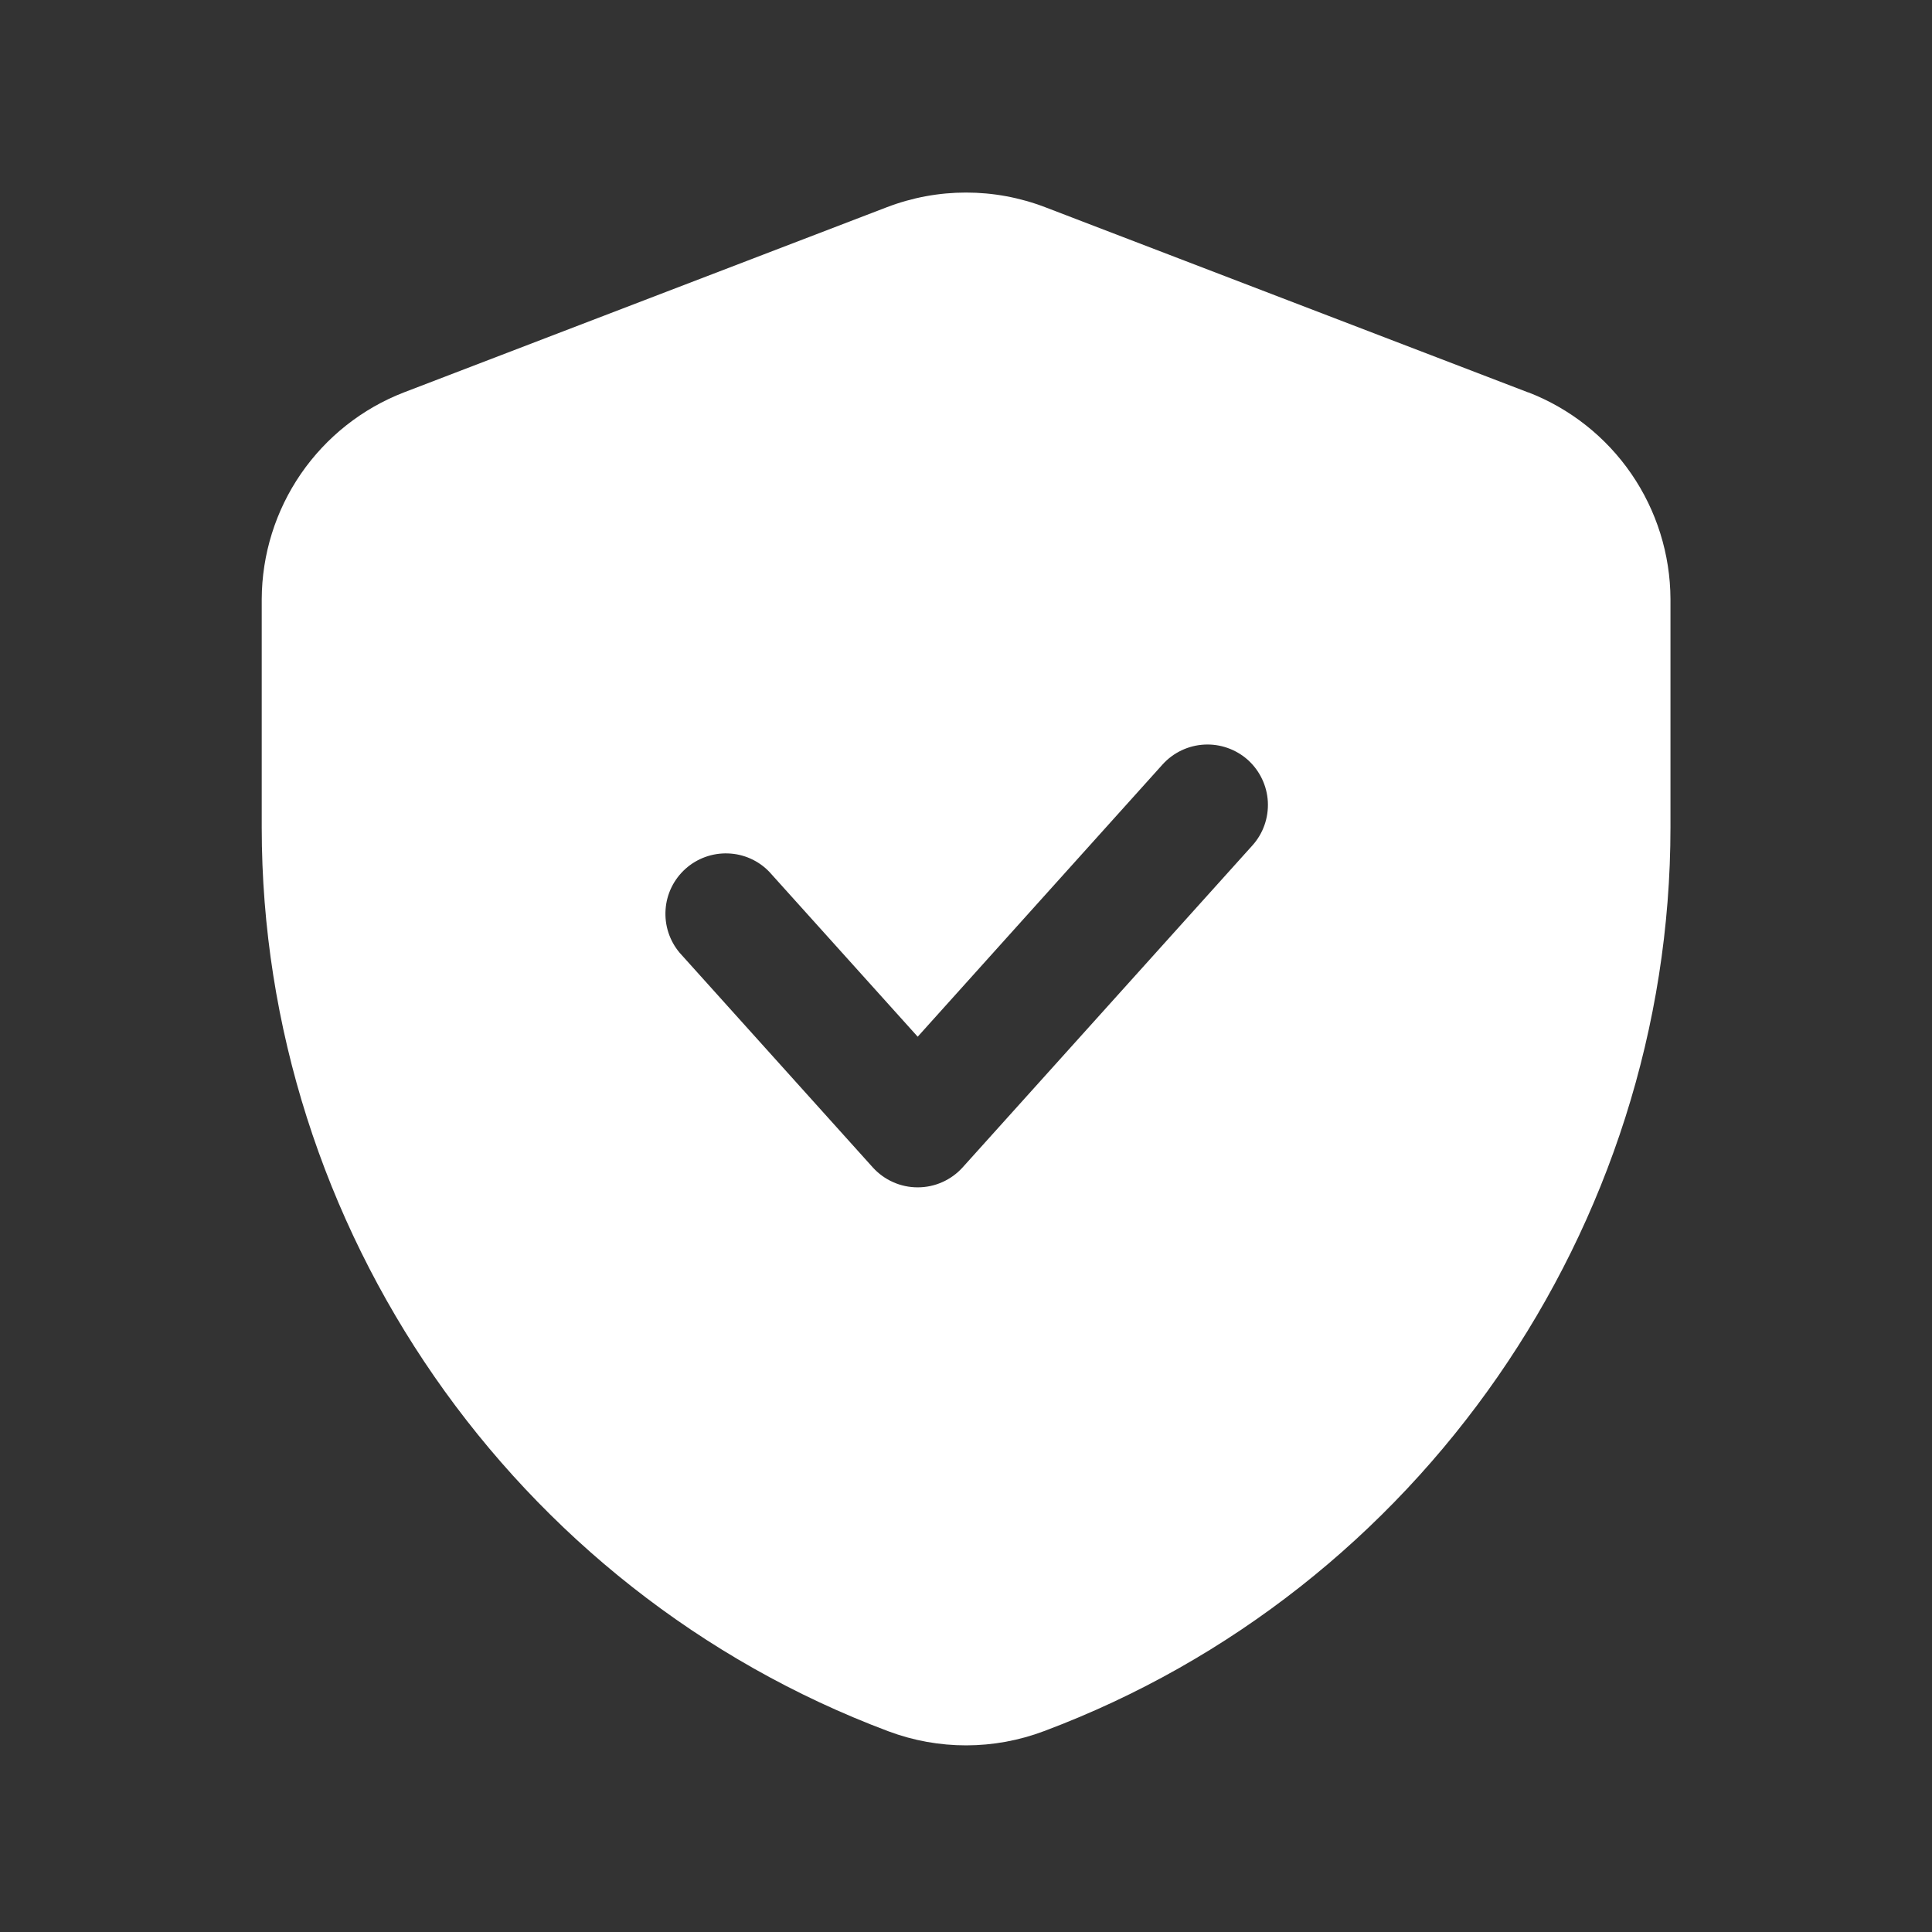
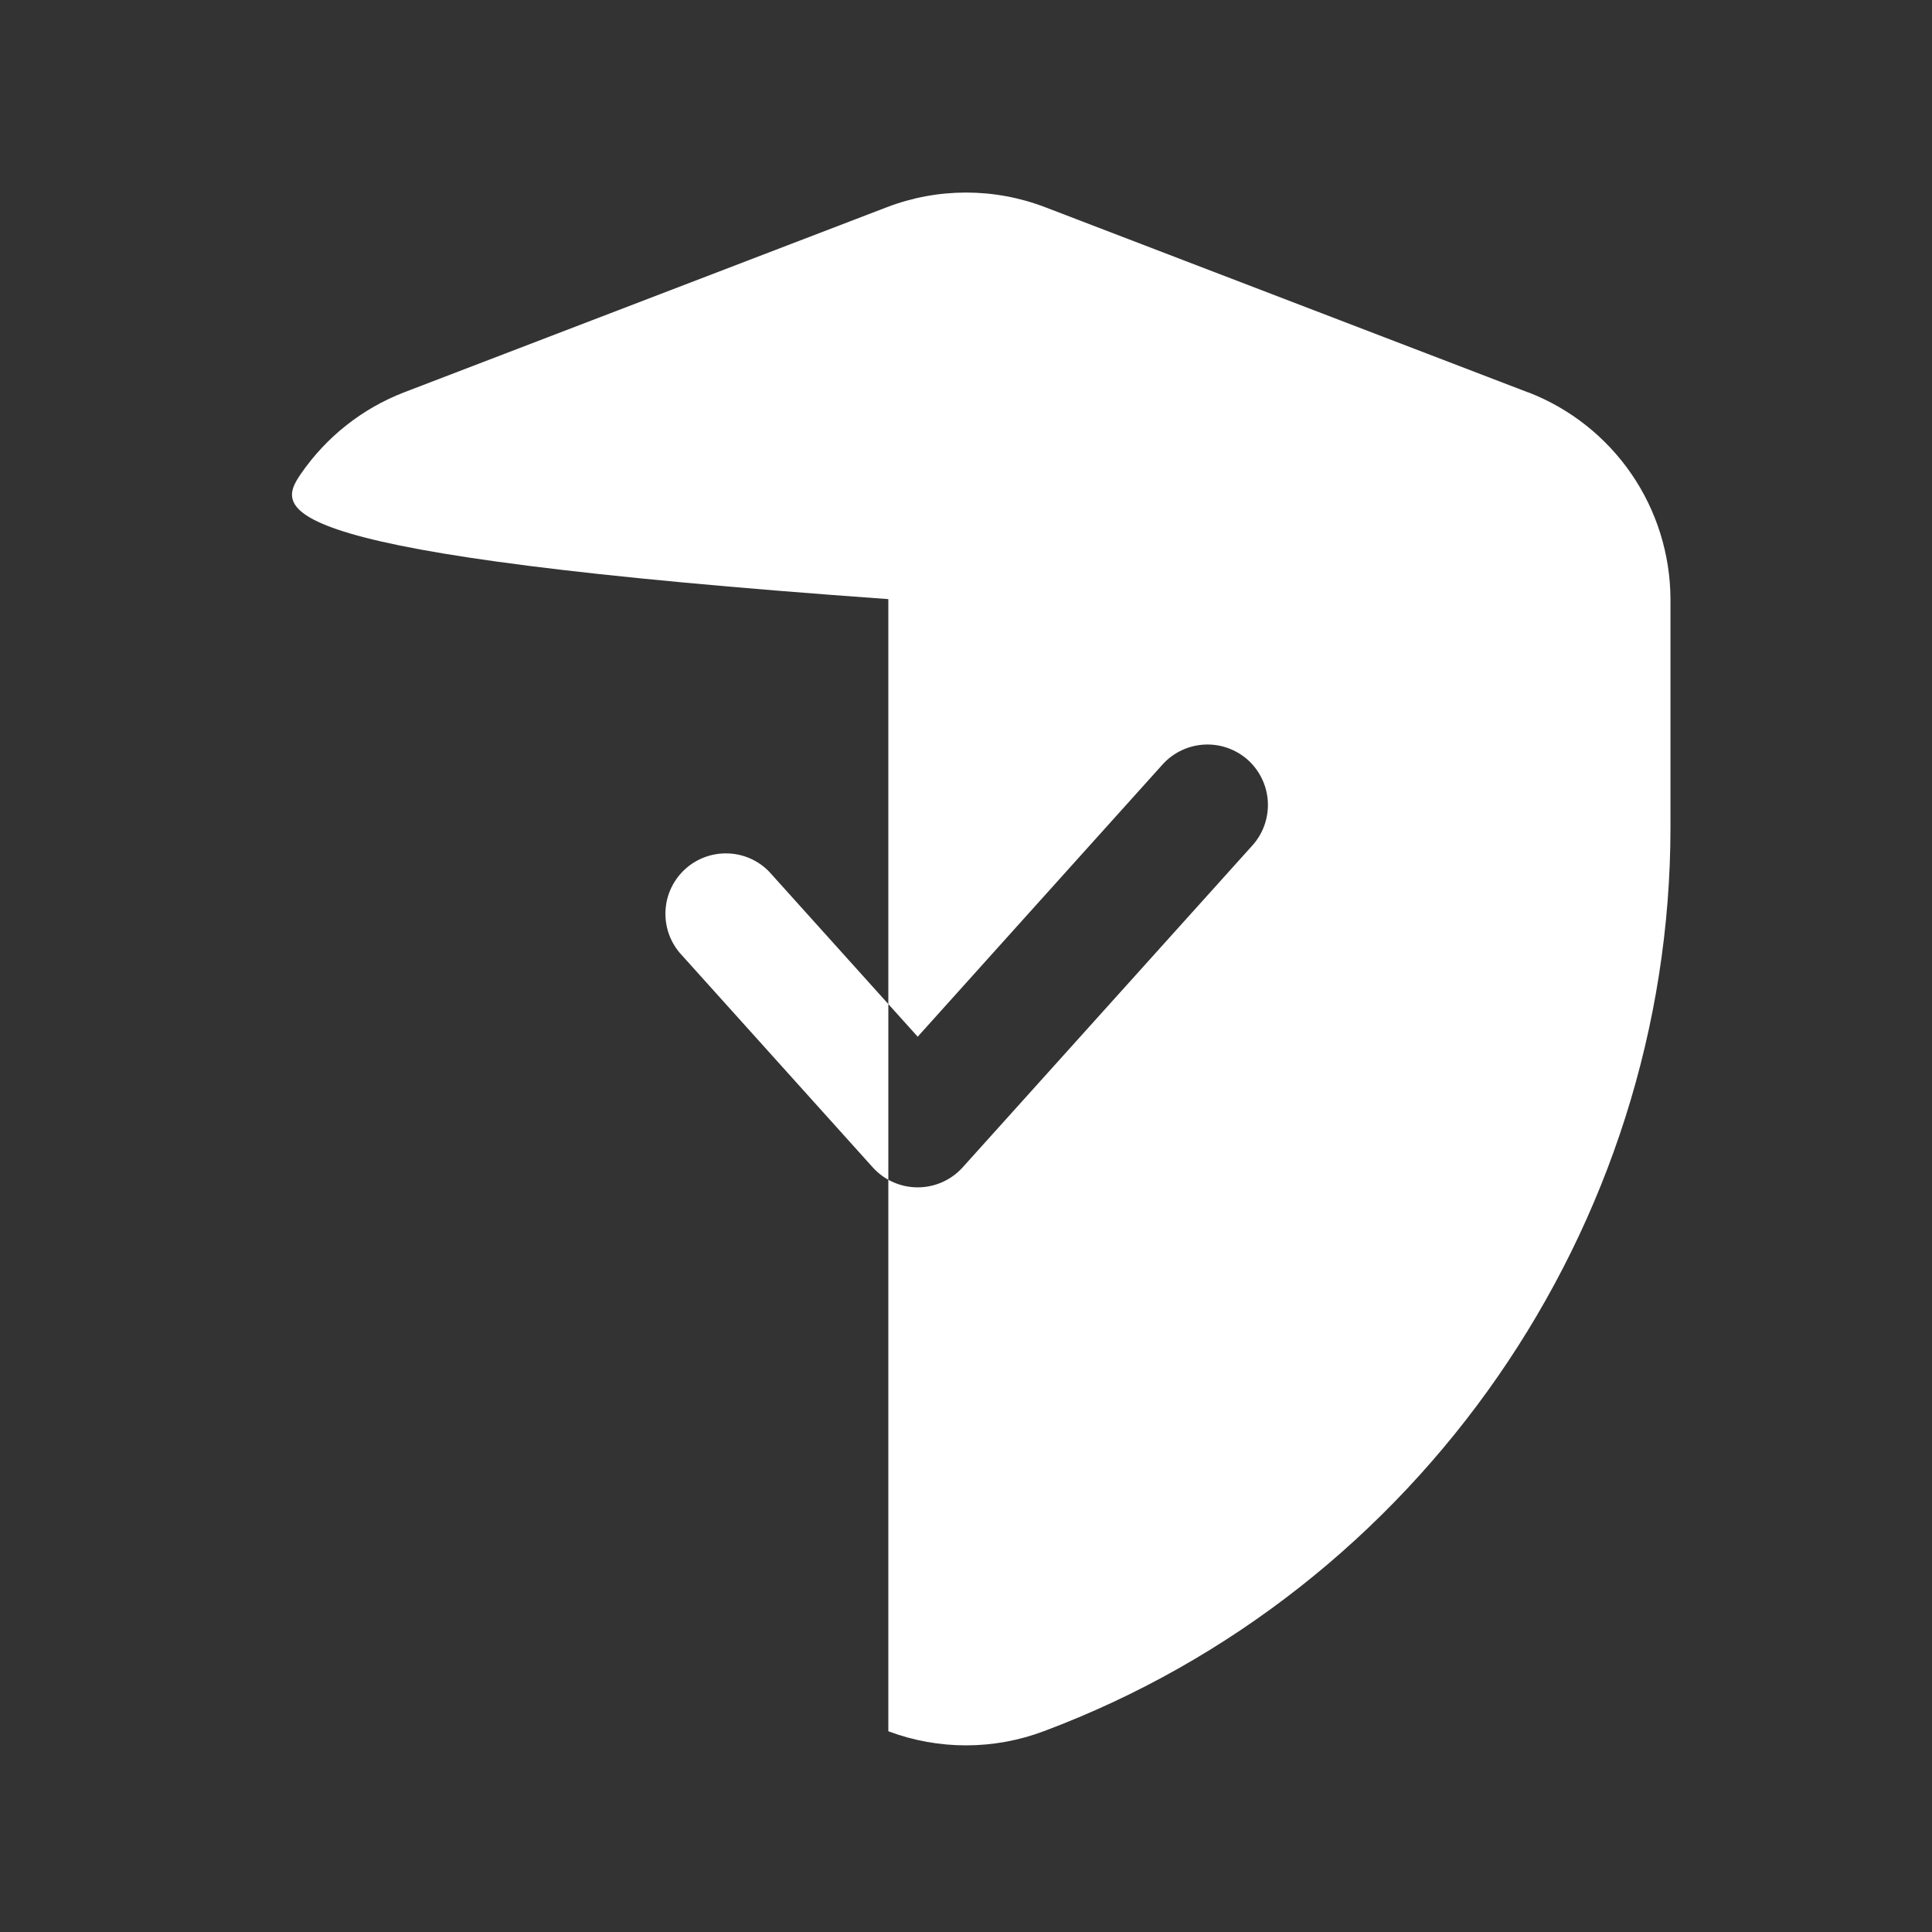
<svg xmlns="http://www.w3.org/2000/svg" width="30" height="30" viewBox="0 0 30 30" fill="none">
  <rect x="0" y="0" width="30" height="30" fill="#333333" stroke="none" />
-   <path fill-rule="evenodd" clip-rule="evenodd" d="M16.231 3.218L23.731 6.094L23.733 6.093C24.38 6.344 24.937 6.784 25.331 7.357C25.724 7.929 25.936 8.607 25.939 9.301V12.846C25.939 19.059 22.031 24.699 16.214 26.88C15.434 27.175 14.574 27.176 13.794 26.883C7.971 24.699 4.064 19.06 4.064 12.848V9.303C4.067 8.608 4.279 7.93 4.672 7.358C5.066 6.786 5.622 6.345 6.27 6.094L13.77 3.218C14.562 2.914 15.439 2.914 16.231 3.218ZM14.947 18.128C14.859 18.225 14.752 18.303 14.632 18.356C14.511 18.41 14.382 18.437 14.25 18.437C14.118 18.437 13.989 18.41 13.868 18.356C13.748 18.303 13.641 18.225 13.553 18.128L10.553 14.794C10.396 14.607 10.318 14.367 10.335 14.124C10.351 13.882 10.462 13.655 10.643 13.492C10.824 13.329 11.062 13.243 11.305 13.252C11.548 13.26 11.779 13.363 11.947 13.539L14.25 16.098L16.151 13.984L18.052 11.871C18.219 11.686 18.452 11.575 18.701 11.562C18.949 11.549 19.192 11.635 19.378 11.801C19.562 11.968 19.674 12.201 19.687 12.449C19.7 12.698 19.614 12.943 19.448 13.127L17.198 15.627L14.947 18.128Z" fill="white" />
+   <path fill-rule="evenodd" clip-rule="evenodd" d="M16.231 3.218L23.731 6.094L23.733 6.093C24.38 6.344 24.937 6.784 25.331 7.357C25.724 7.929 25.936 8.607 25.939 9.301V12.846C25.939 19.059 22.031 24.699 16.214 26.88C15.434 27.175 14.574 27.176 13.794 26.883V9.303C4.067 8.608 4.279 7.93 4.672 7.358C5.066 6.786 5.622 6.345 6.27 6.094L13.77 3.218C14.562 2.914 15.439 2.914 16.231 3.218ZM14.947 18.128C14.859 18.225 14.752 18.303 14.632 18.356C14.511 18.41 14.382 18.437 14.25 18.437C14.118 18.437 13.989 18.41 13.868 18.356C13.748 18.303 13.641 18.225 13.553 18.128L10.553 14.794C10.396 14.607 10.318 14.367 10.335 14.124C10.351 13.882 10.462 13.655 10.643 13.492C10.824 13.329 11.062 13.243 11.305 13.252C11.548 13.26 11.779 13.363 11.947 13.539L14.25 16.098L16.151 13.984L18.052 11.871C18.219 11.686 18.452 11.575 18.701 11.562C18.949 11.549 19.192 11.635 19.378 11.801C19.562 11.968 19.674 12.201 19.687 12.449C19.7 12.698 19.614 12.943 19.448 13.127L17.198 15.627L14.947 18.128Z" fill="white" />
</svg>